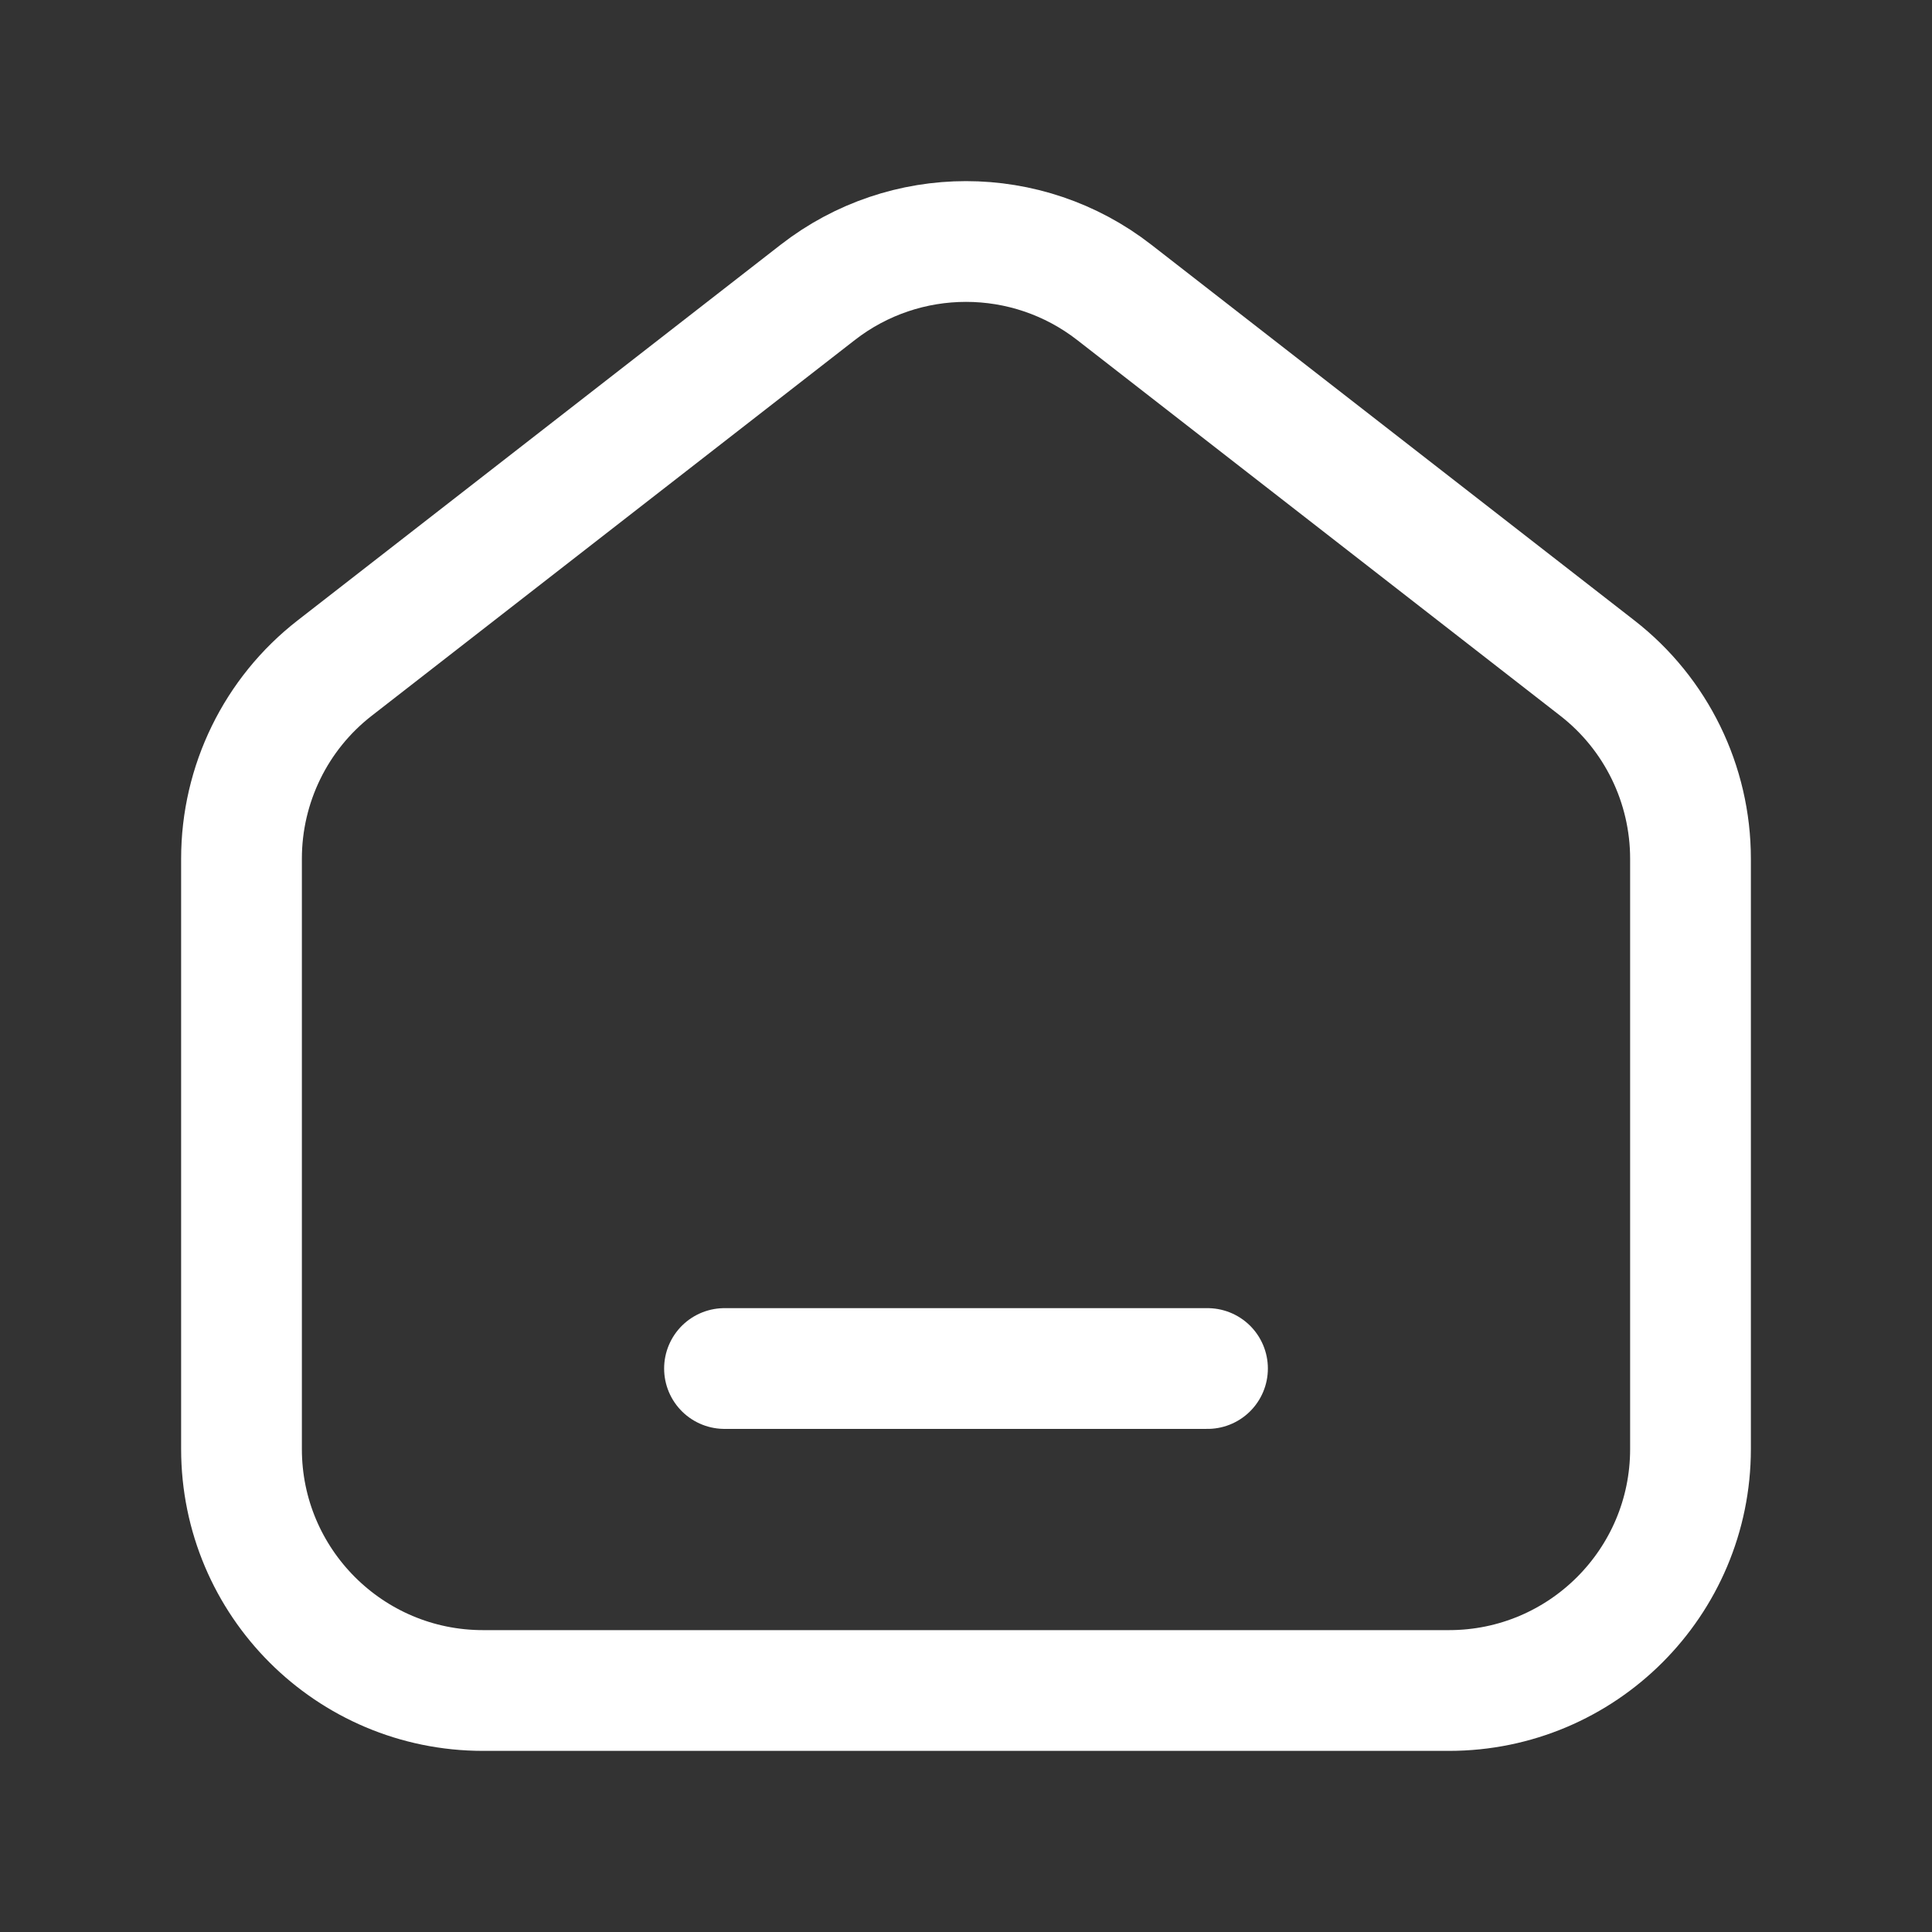
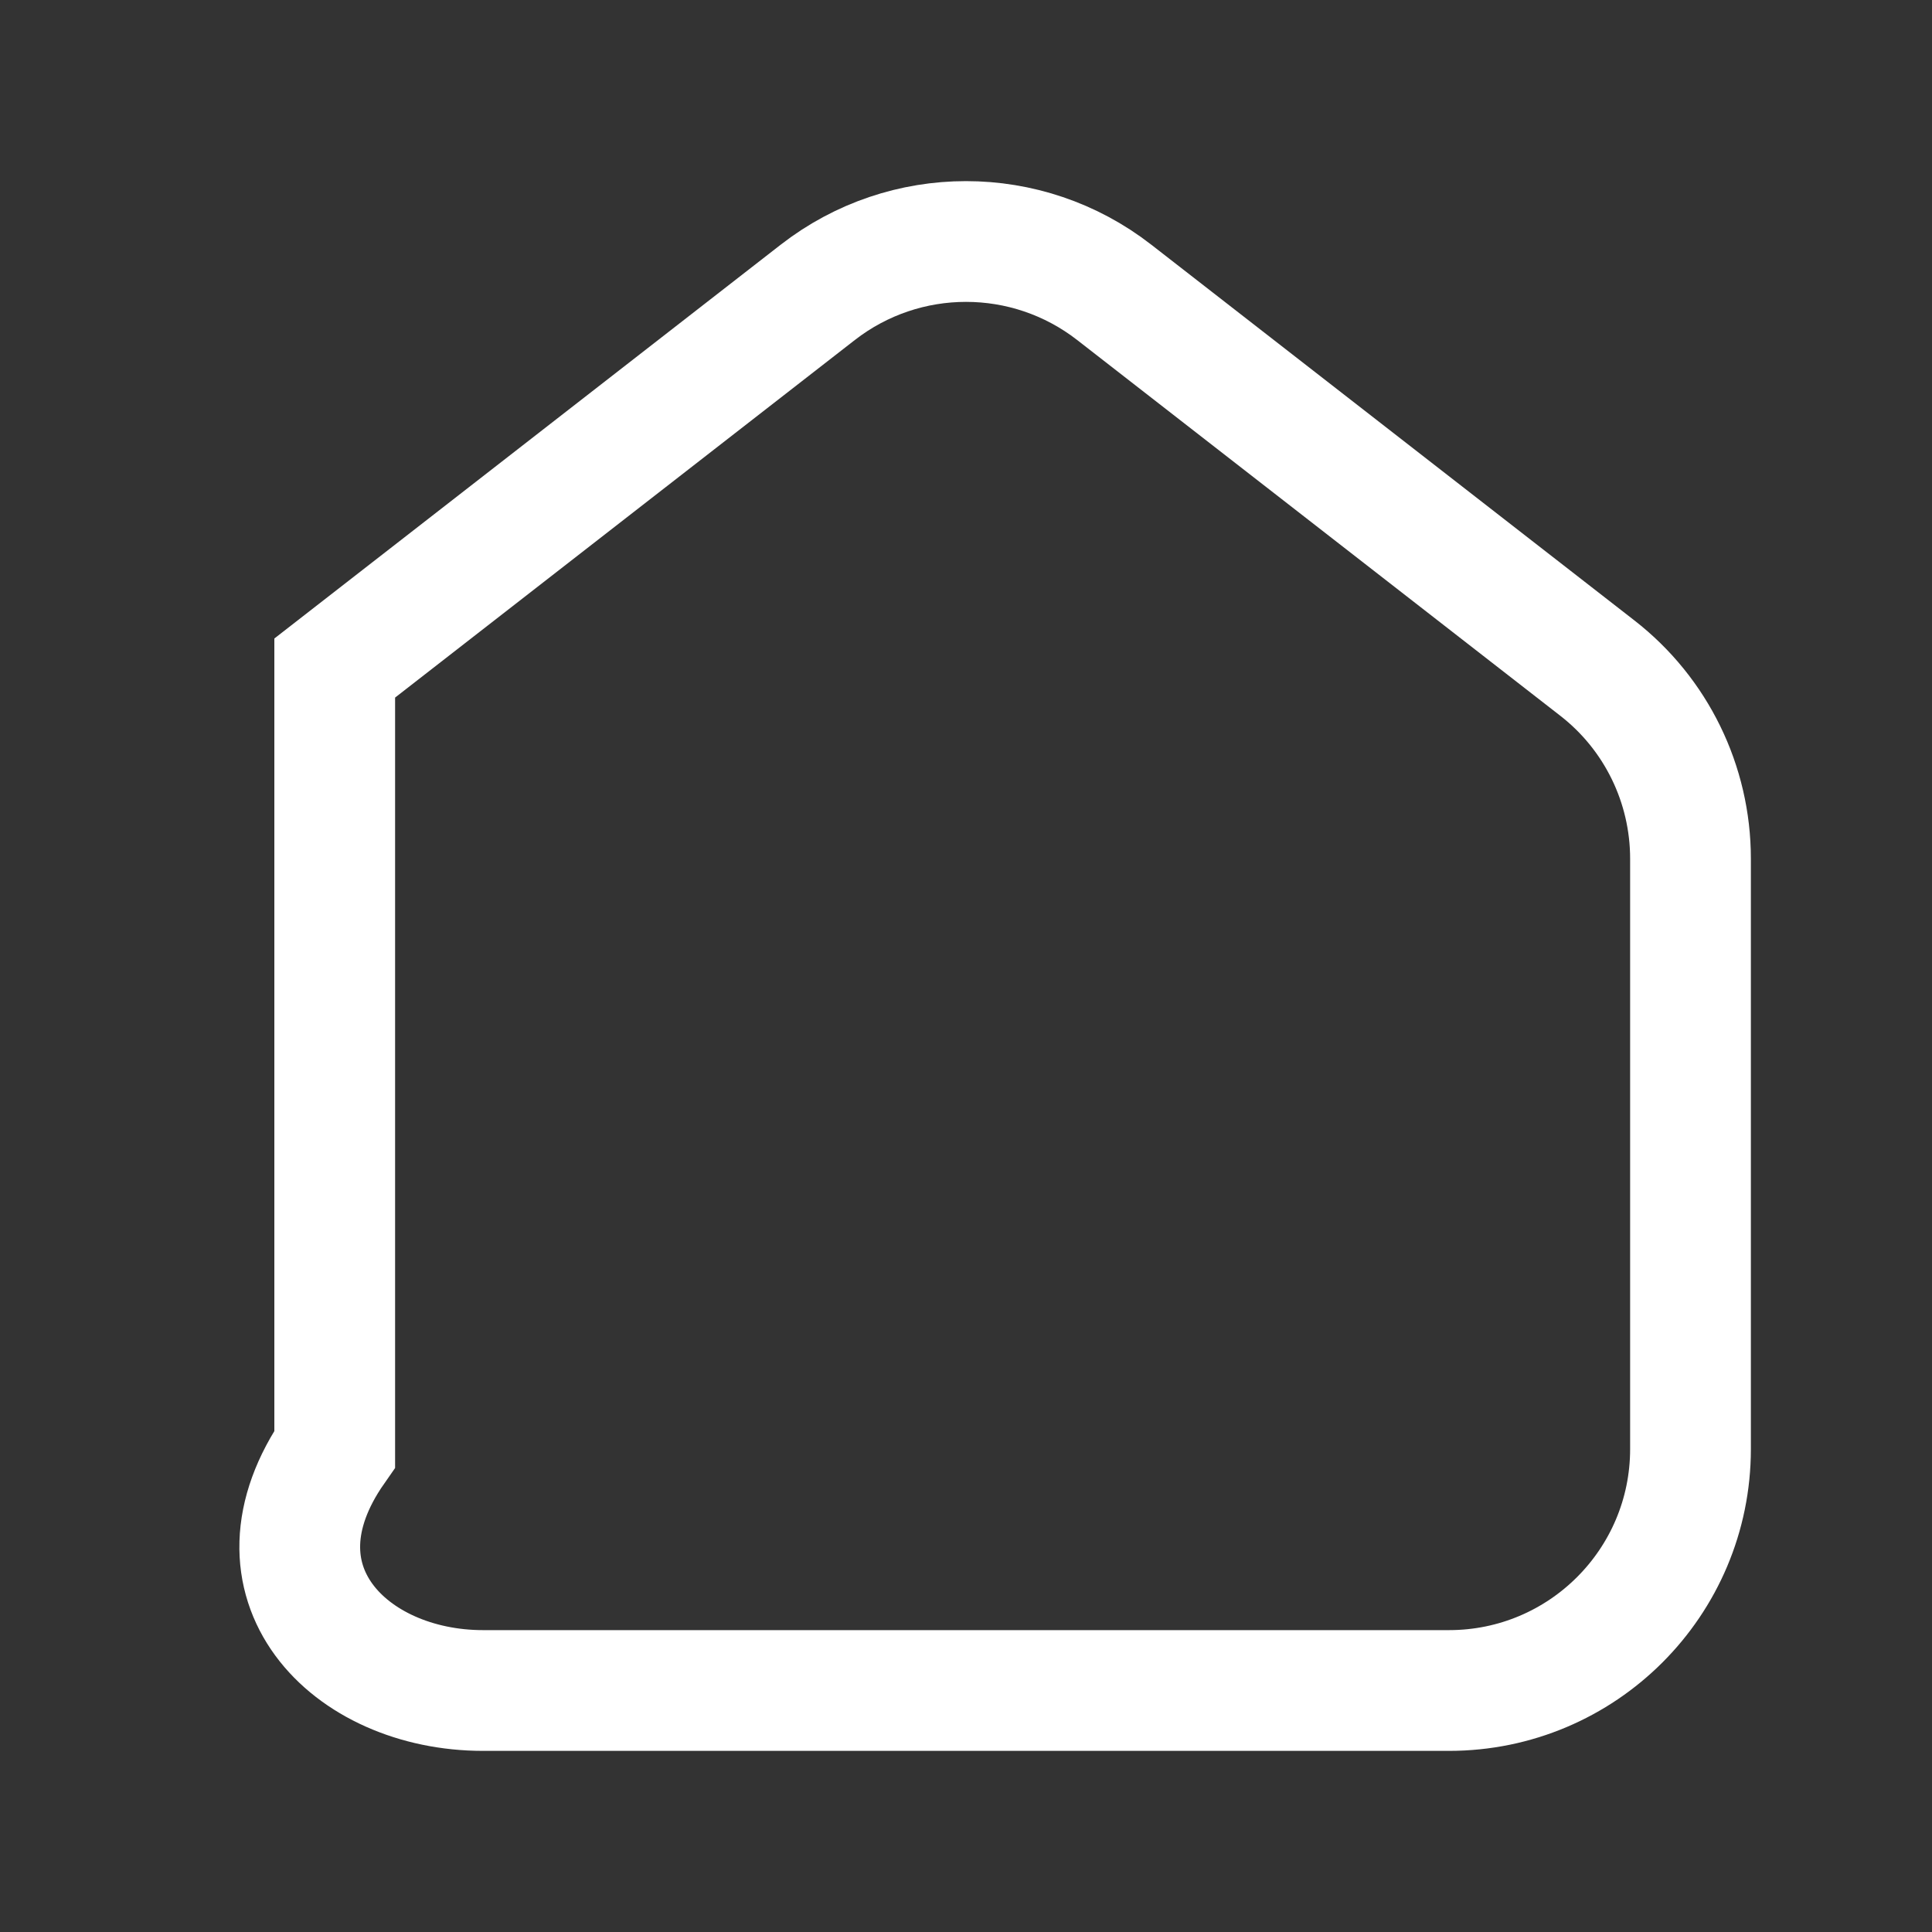
<svg xmlns="http://www.w3.org/2000/svg" width="32" height="32" viewBox="0 0 32 32" fill="none">
  <rect x="0" y="0" width="32" height="32" fill="#333333" stroke="none" />
-   <path fill-rule="evenodd" clip-rule="evenodd" d="M26.456 11.065L18.456 4.843C17.012 3.719 14.989 3.719 13.544 4.843L5.544 11.065C4.569 11.822 4 12.988 4 14.223V24C4 26.209 5.791 28 8 28H24C26.209 28 28 26.209 28 24V14.223C28 12.988 27.431 11.822 26.456 11.065Z" stroke="white" stroke-width="2" />
-   <path d="M12 22.667H20" stroke="white" stroke-width="2" stroke-linecap="round" stroke-linejoin="round" />
+   <path fill-rule="evenodd" clip-rule="evenodd" d="M26.456 11.065L18.456 4.843C17.012 3.719 14.989 3.719 13.544 4.843L5.544 11.065V24C4 26.209 5.791 28 8 28H24C26.209 28 28 26.209 28 24V14.223C28 12.988 27.431 11.822 26.456 11.065Z" stroke="white" stroke-width="2" />
</svg>